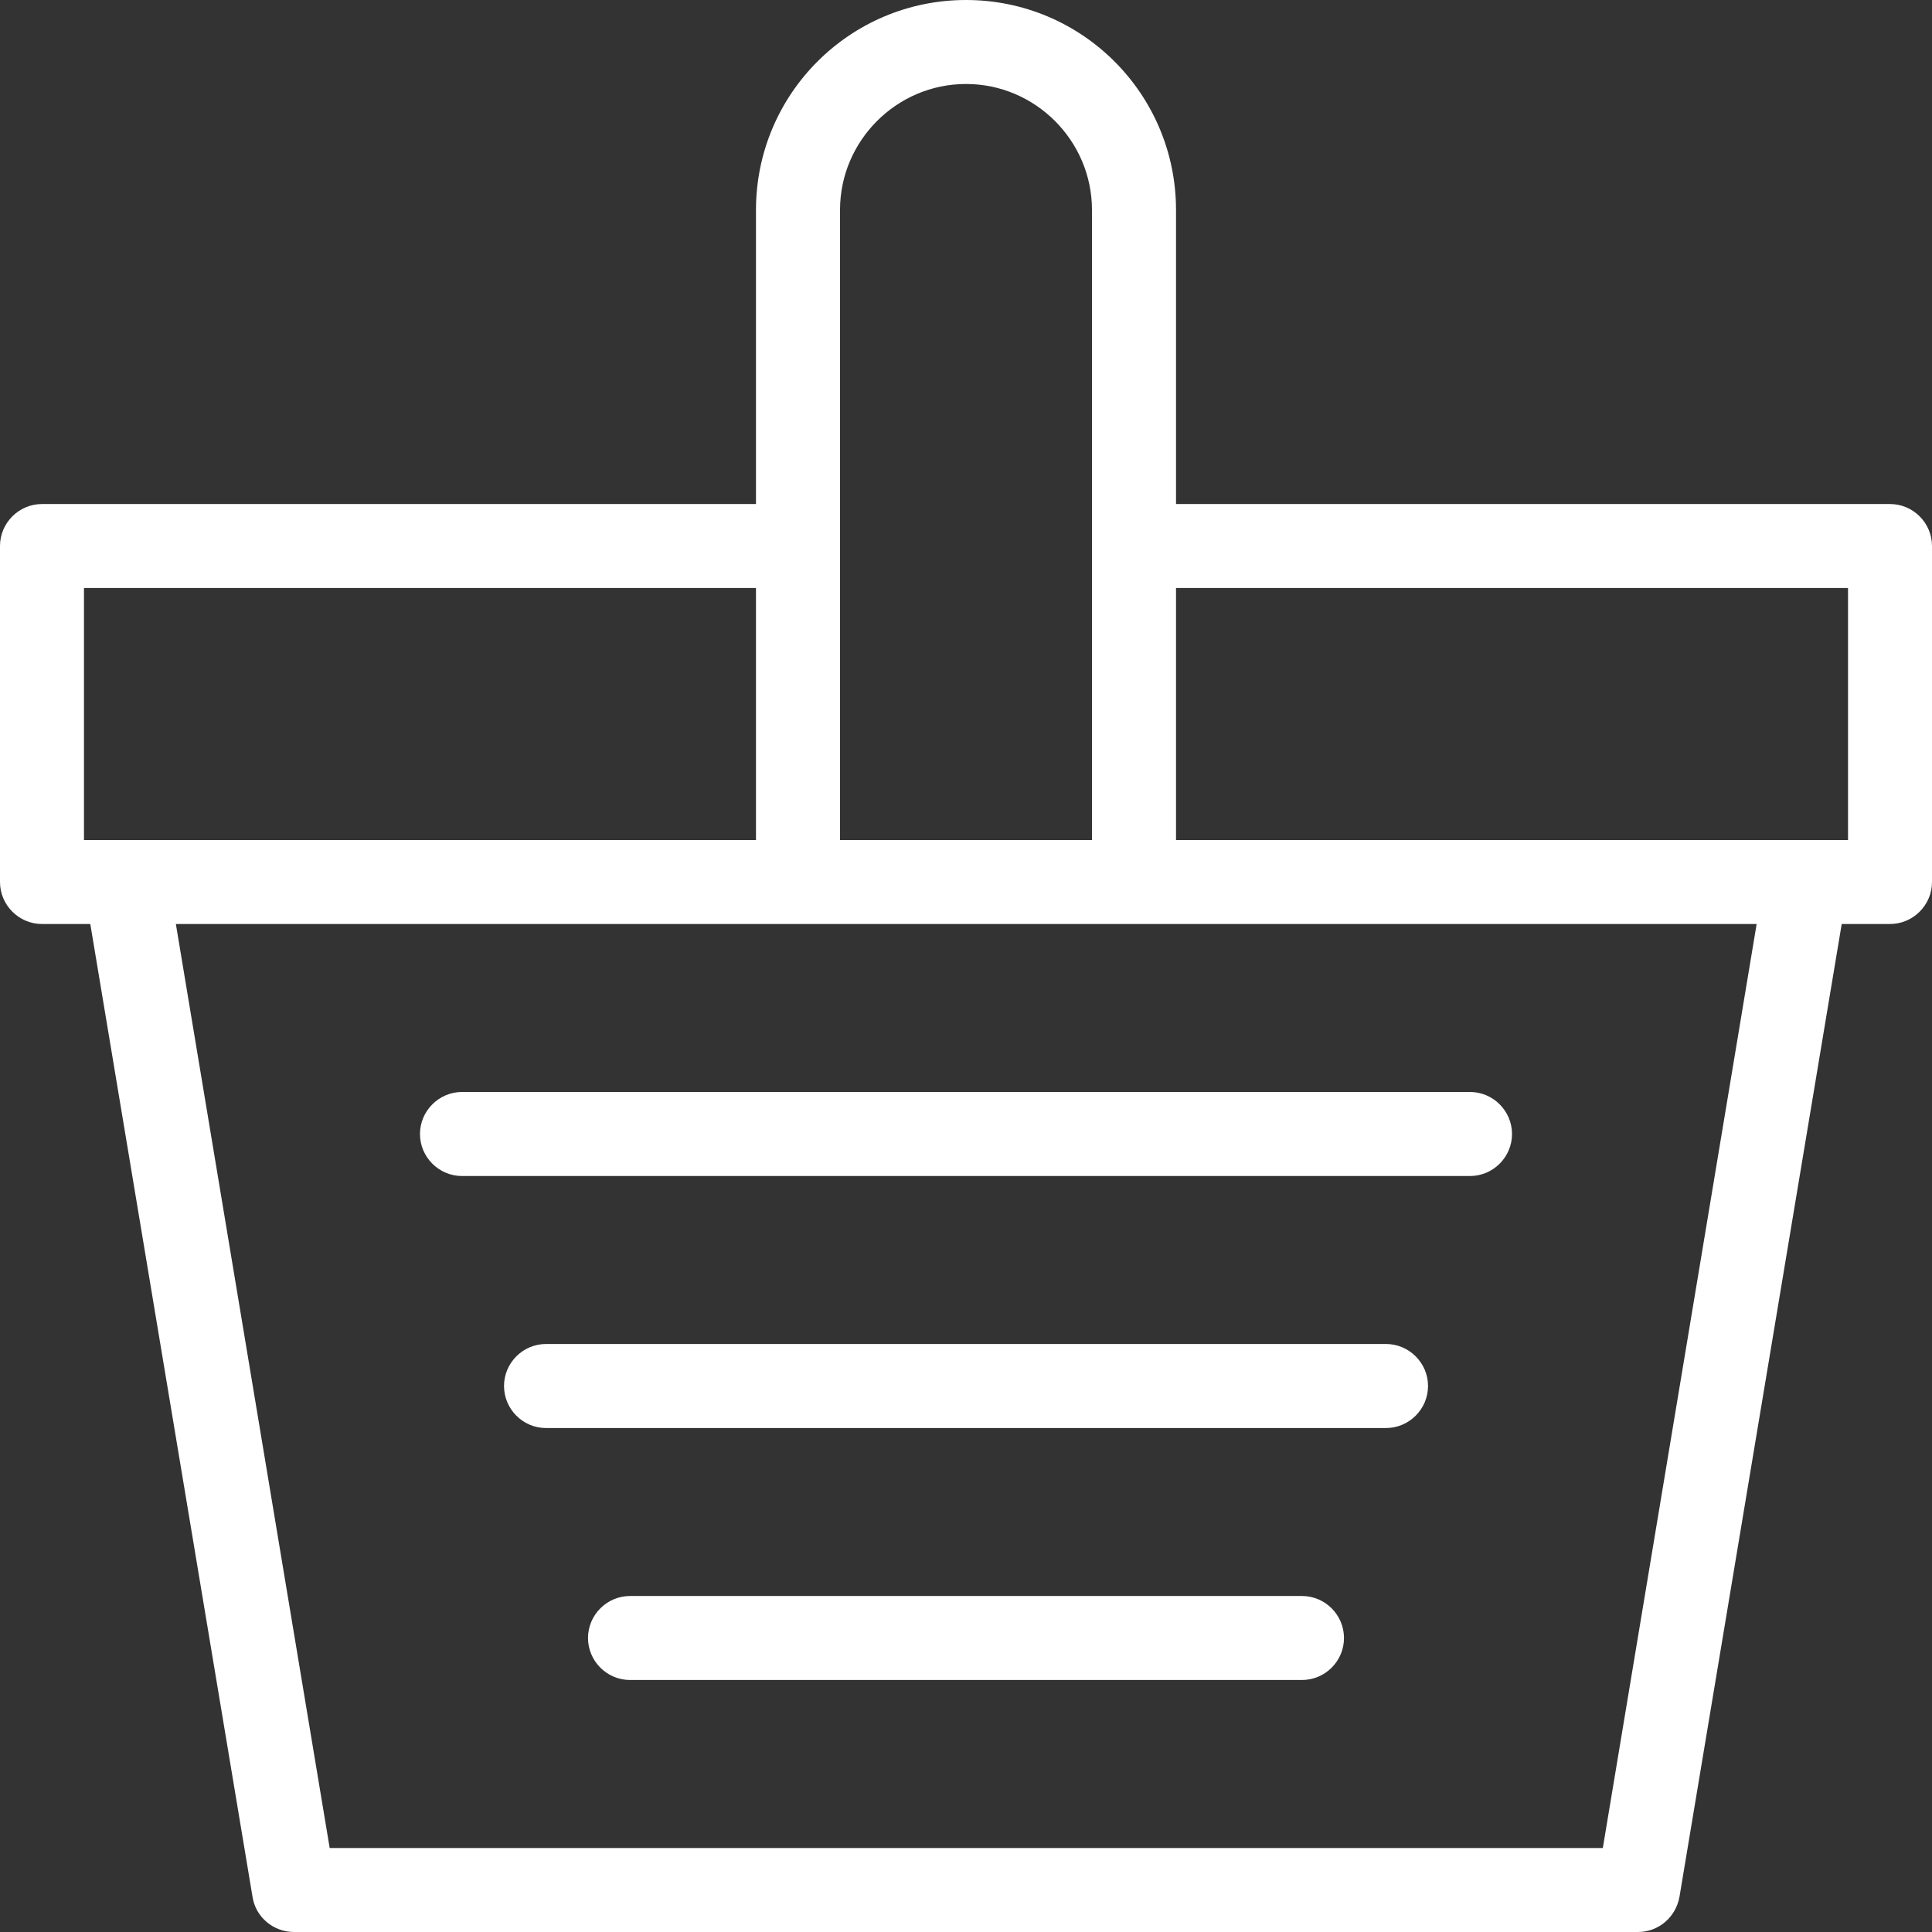
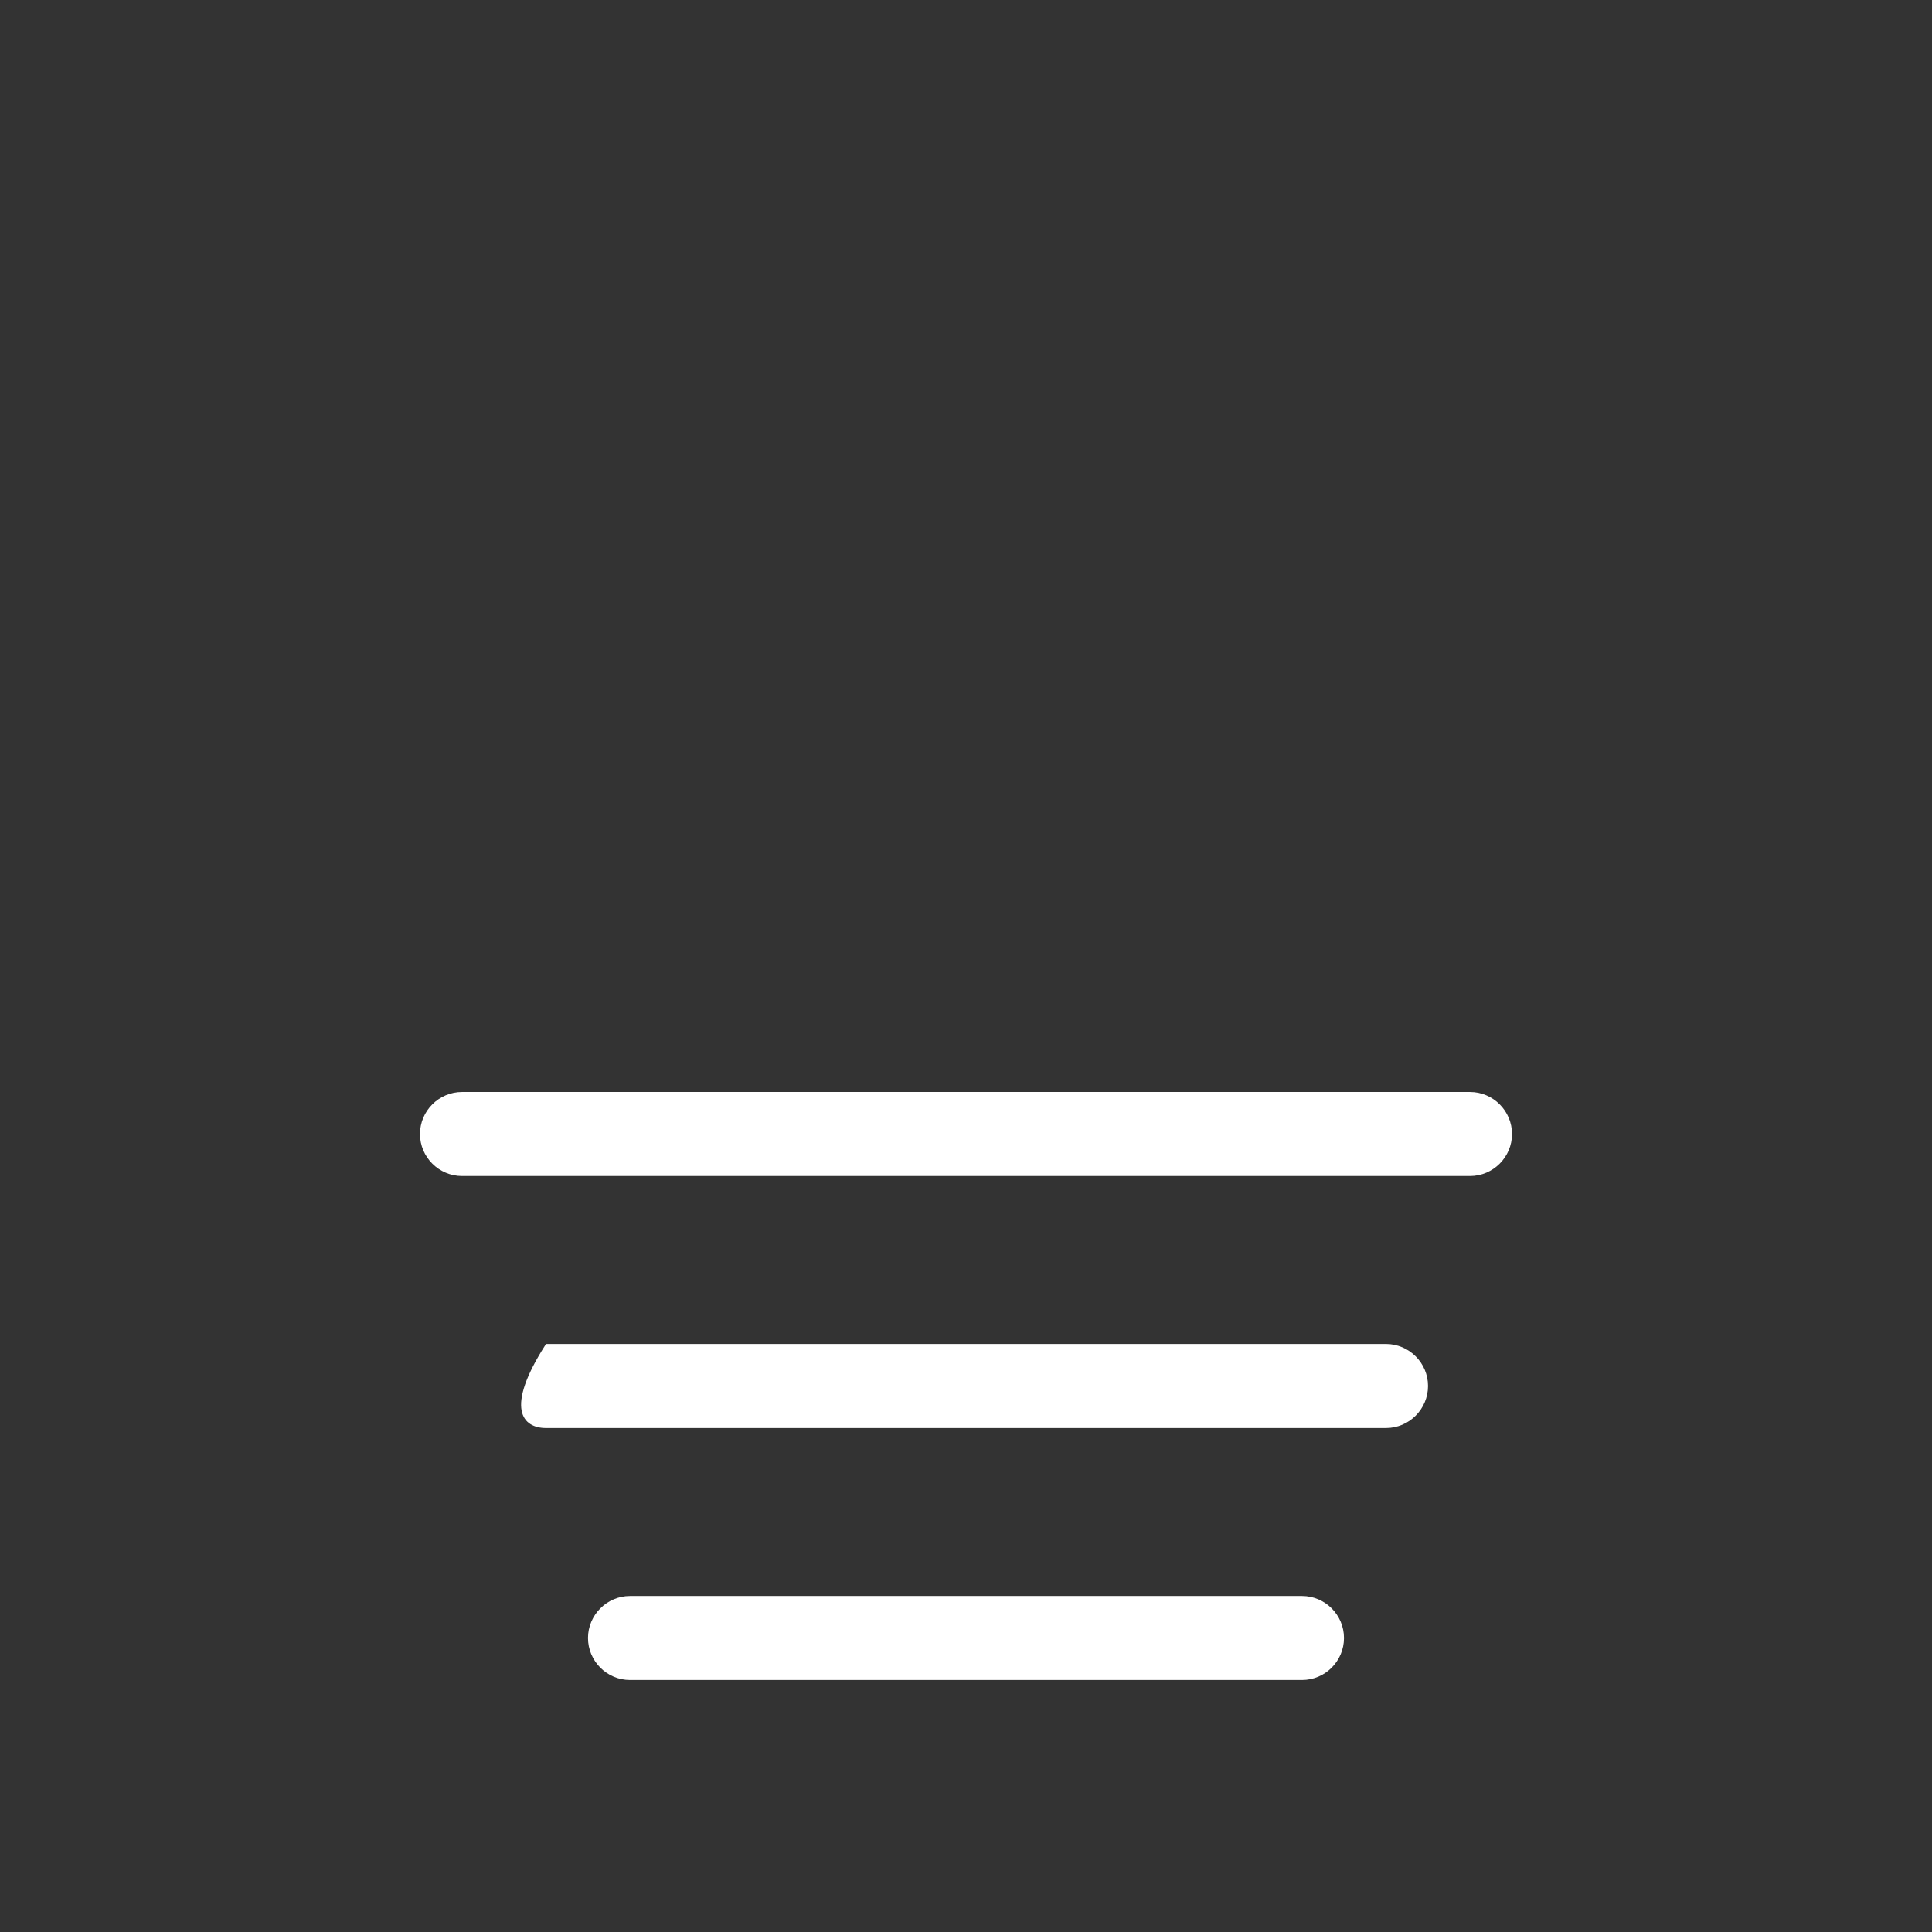
<svg xmlns="http://www.w3.org/2000/svg" width="34" height="34" viewBox="0 0 34 34" fill="none">
  <rect x="0" y="0" width="34" height="34" fill="#333333" stroke="none" />
-   <path d="M33.261 8.87H20.696V3.696C20.696 1.654 19.042 0 17 0C14.958 0 13.304 1.654 13.304 3.696V14.783H1.478V10.348H13.48C13.886 10.348 14.219 10.015 14.219 9.609C14.219 9.202 13.886 8.87 13.48 8.87H0.739C0.333 8.87 0 9.202 0 9.609V15.522C0 15.928 0.333 16.261 0.739 16.261H1.589L4.444 33.381C4.499 33.741 4.814 34 5.174 34H28.826C29.186 34 29.491 33.741 29.556 33.381L32.411 16.261H33.261C33.667 16.261 34 15.928 34 15.522V9.609C34 9.202 33.667 8.87 33.261 8.87ZM14.783 3.696C14.783 2.476 15.78 1.478 17 1.478C18.22 1.478 19.217 2.476 19.217 3.696V14.783H14.783V3.696ZM28.198 32.522H5.802L3.095 16.261H30.914L28.207 32.522H28.198ZM32.522 14.783H20.696V10.348H32.522V14.783Z" fill="white" />
  <path d="M8.131 20.696H25.87C26.276 20.696 26.609 20.363 26.609 19.957C26.609 19.55 26.276 19.217 25.87 19.217H8.131C7.724 19.217 7.391 19.55 7.391 19.957C7.391 20.363 7.724 20.696 8.131 20.696Z" fill="white" />
-   <path d="M24.391 23.652H9.609C9.202 23.652 8.87 23.985 8.87 24.391C8.87 24.798 9.202 25.131 9.609 25.131H24.391C24.798 25.131 25.131 24.798 25.131 24.391C25.131 23.985 24.798 23.652 24.391 23.652Z" fill="white" />
+   <path d="M24.391 23.652H9.609C8.87 24.798 9.202 25.131 9.609 25.131H24.391C24.798 25.131 25.131 24.798 25.131 24.391C25.131 23.985 24.798 23.652 24.391 23.652Z" fill="white" />
  <path d="M22.913 28.087H11.087C10.681 28.087 10.348 28.42 10.348 28.826C10.348 29.233 10.681 29.565 11.087 29.565H22.913C23.32 29.565 23.652 29.233 23.652 28.826C23.652 28.42 23.32 28.087 22.913 28.087Z" fill="white" />
</svg>